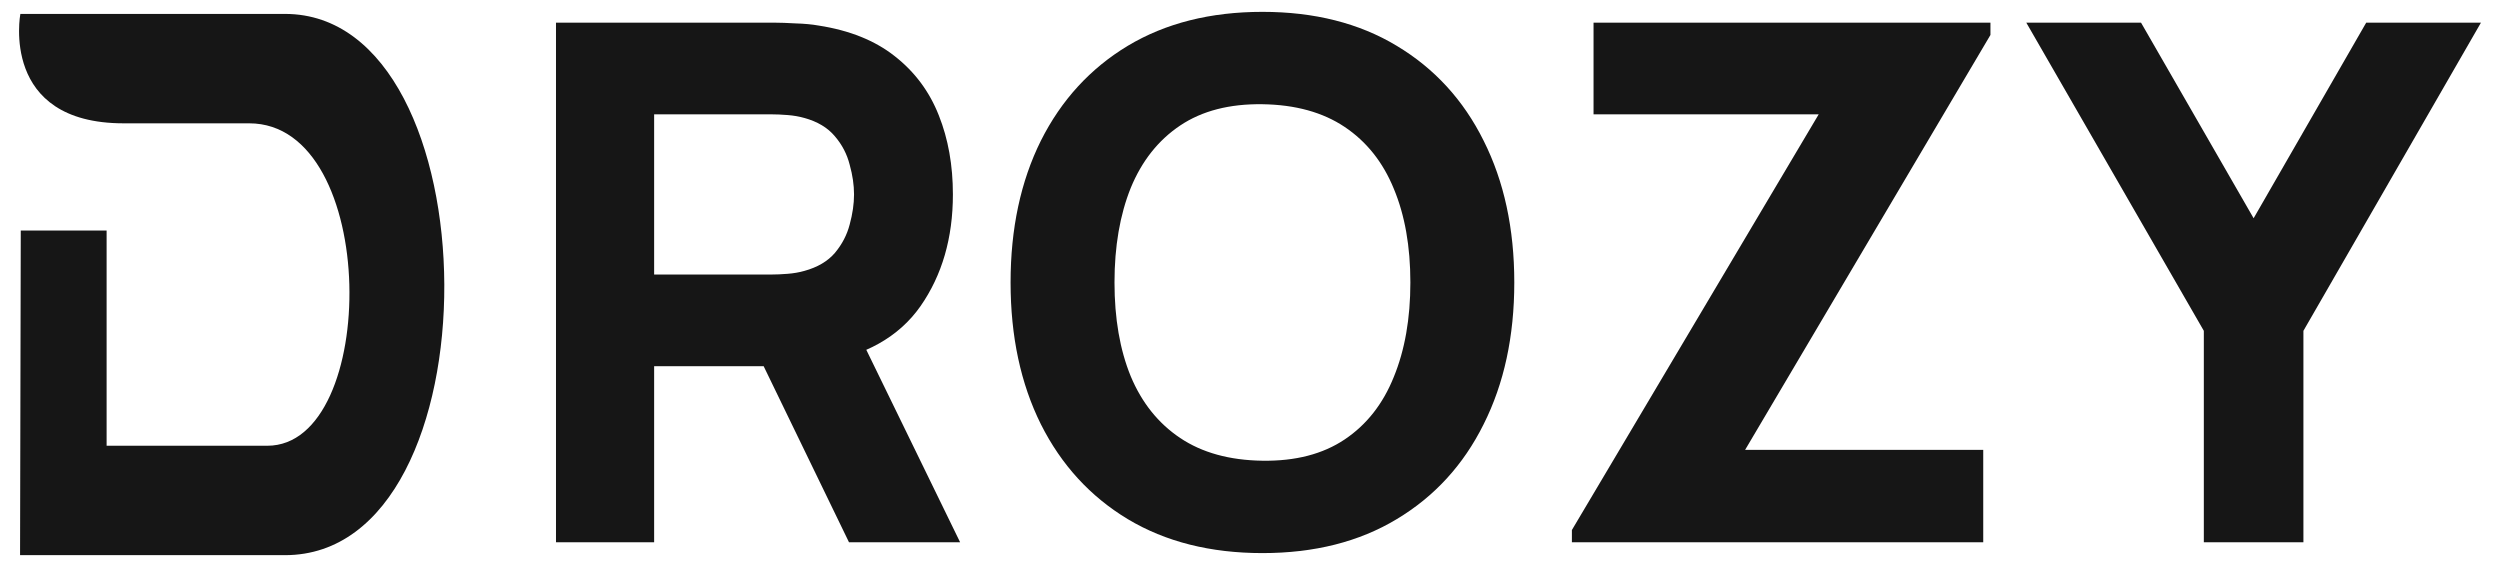
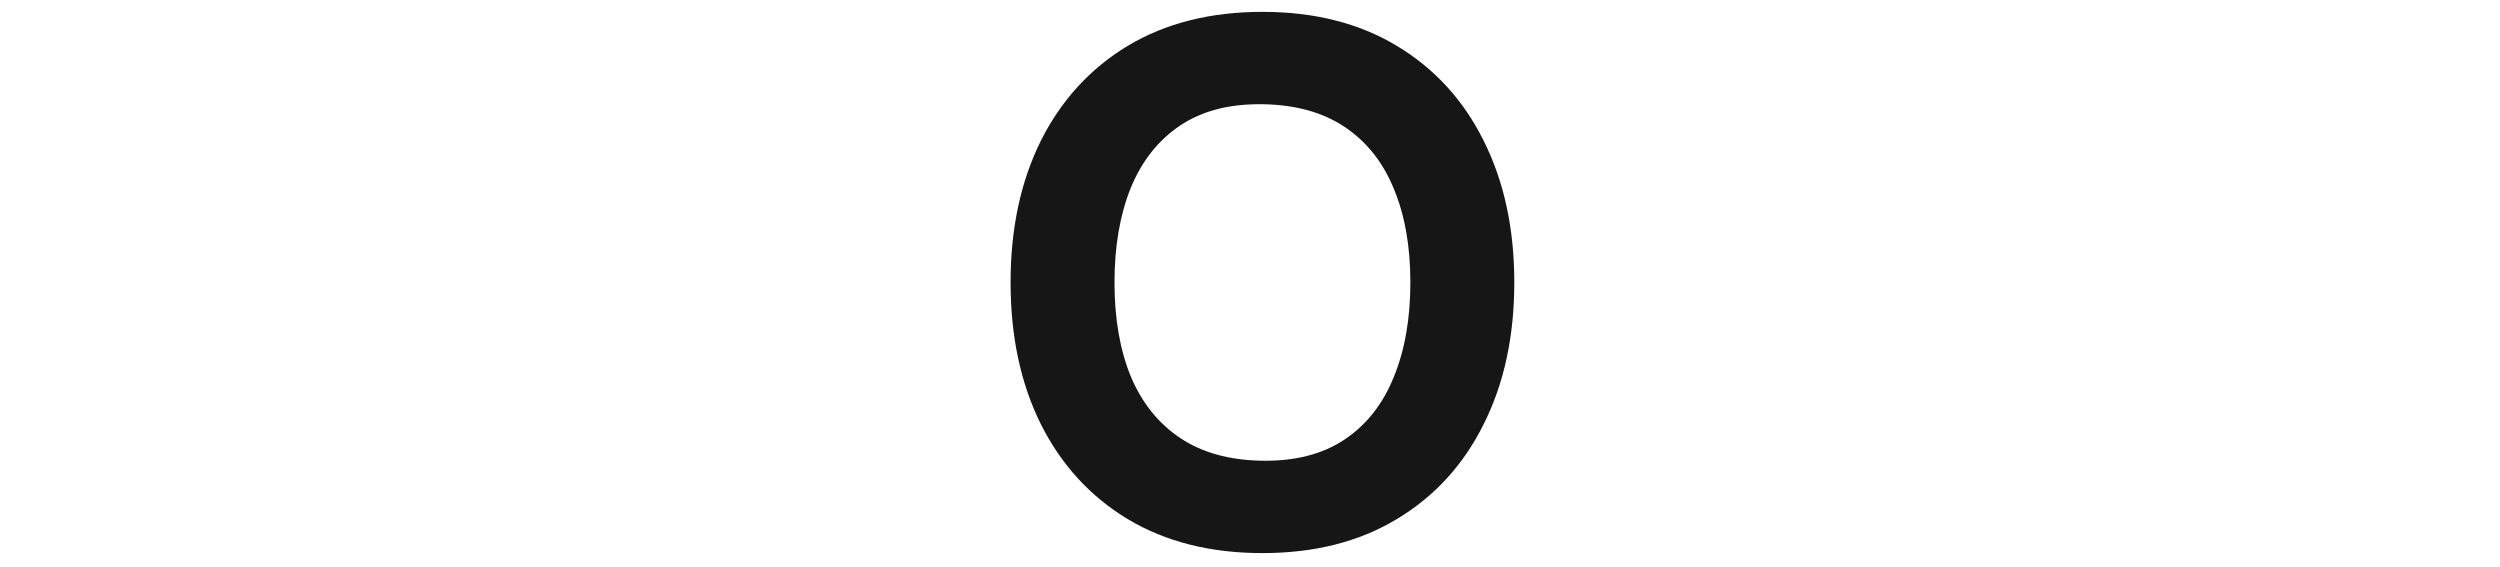
<svg xmlns="http://www.w3.org/2000/svg" width="194" height="44" viewBox="0 0 194 44" fill="none">
-   <path d="M43.145 42.08V1.76H60.169C60.562 1.76 61.084 1.779 61.737 1.816C62.41 1.835 63.007 1.891 63.529 1.984C65.938 2.357 67.907 3.151 69.438 4.364C70.987 5.577 72.126 7.108 72.853 8.956C73.582 10.785 73.945 12.829 73.945 15.088C73.945 18.467 73.106 21.36 71.425 23.768C69.746 26.157 67.114 27.632 63.529 28.192L60.169 28.416H50.761V42.08H43.145ZM65.882 42.08L57.929 25.672L65.769 24.16L74.505 42.08H65.882ZM50.761 21.304H59.834C60.225 21.304 60.655 21.285 61.121 21.248C61.588 21.211 62.017 21.136 62.41 21.024C63.436 20.744 64.23 20.277 64.79 19.624C65.35 18.952 65.732 18.215 65.938 17.412C66.162 16.591 66.273 15.816 66.273 15.088C66.273 14.36 66.162 13.595 65.938 12.792C65.732 11.971 65.35 11.233 64.79 10.58C64.23 9.908 63.436 9.432 62.41 9.152C62.017 9.04 61.588 8.965 61.121 8.928C60.655 8.891 60.225 8.872 59.834 8.872H50.761V21.304Z" fill="#161616" />
  <path d="M97.965 42.92C93.933 42.92 90.452 42.043 87.521 40.288C84.609 38.533 82.36 36.079 80.773 32.924C79.205 29.769 78.421 26.101 78.421 21.92C78.421 17.739 79.205 14.071 80.773 10.916C82.36 7.761 84.609 5.307 87.521 3.552C90.452 1.797 93.933 0.92 97.965 0.92C101.997 0.92 105.469 1.797 108.381 3.552C111.312 5.307 113.561 7.761 115.129 10.916C116.716 14.071 117.509 17.739 117.509 21.92C117.509 26.101 116.716 29.769 115.129 32.924C113.561 36.079 111.312 38.533 108.381 40.288C105.469 42.043 101.997 42.92 97.965 42.92ZM97.965 35.752C100.522 35.789 102.65 35.239 104.349 34.1C106.048 32.961 107.317 31.347 108.157 29.256C109.016 27.165 109.445 24.72 109.445 21.92C109.445 19.12 109.016 16.693 108.157 14.64C107.317 12.587 106.048 10.991 104.349 9.852C102.65 8.713 100.522 8.125 97.965 8.088C95.408 8.051 93.28 8.601 91.581 9.74C89.882 10.879 88.604 12.493 87.745 14.584C86.905 16.675 86.485 19.12 86.485 21.92C86.485 24.72 86.905 27.147 87.745 29.2C88.604 31.253 89.882 32.849 91.581 33.988C93.28 35.127 95.408 35.715 97.965 35.752Z" fill="#161616" />
-   <path d="M121.979 42.08V41.128L141.131 8.872H123.659V1.76H154.459V2.712L135.419 34.912H153.899V42.08H121.979Z" fill="#161616" />
-   <path d="M171.017 42.08V25.672L157.241 1.76H166.145L174.881 16.936L183.617 1.76H192.521L178.745 25.672V42.08H171.017Z" fill="#161616" />
-   <path d="M9.597 9.57C-0.032 9.57 1.58 1.08 1.58 1.08H22.119C38.414 1.08 38.782 43.08 22.119 43.08H1.557L1.611 17.892H8.273V34.59H20.744C29.439 34.59 29.489 9.57 19.339 9.57H9.593H9.597Z" fill="#161616" />
</svg>